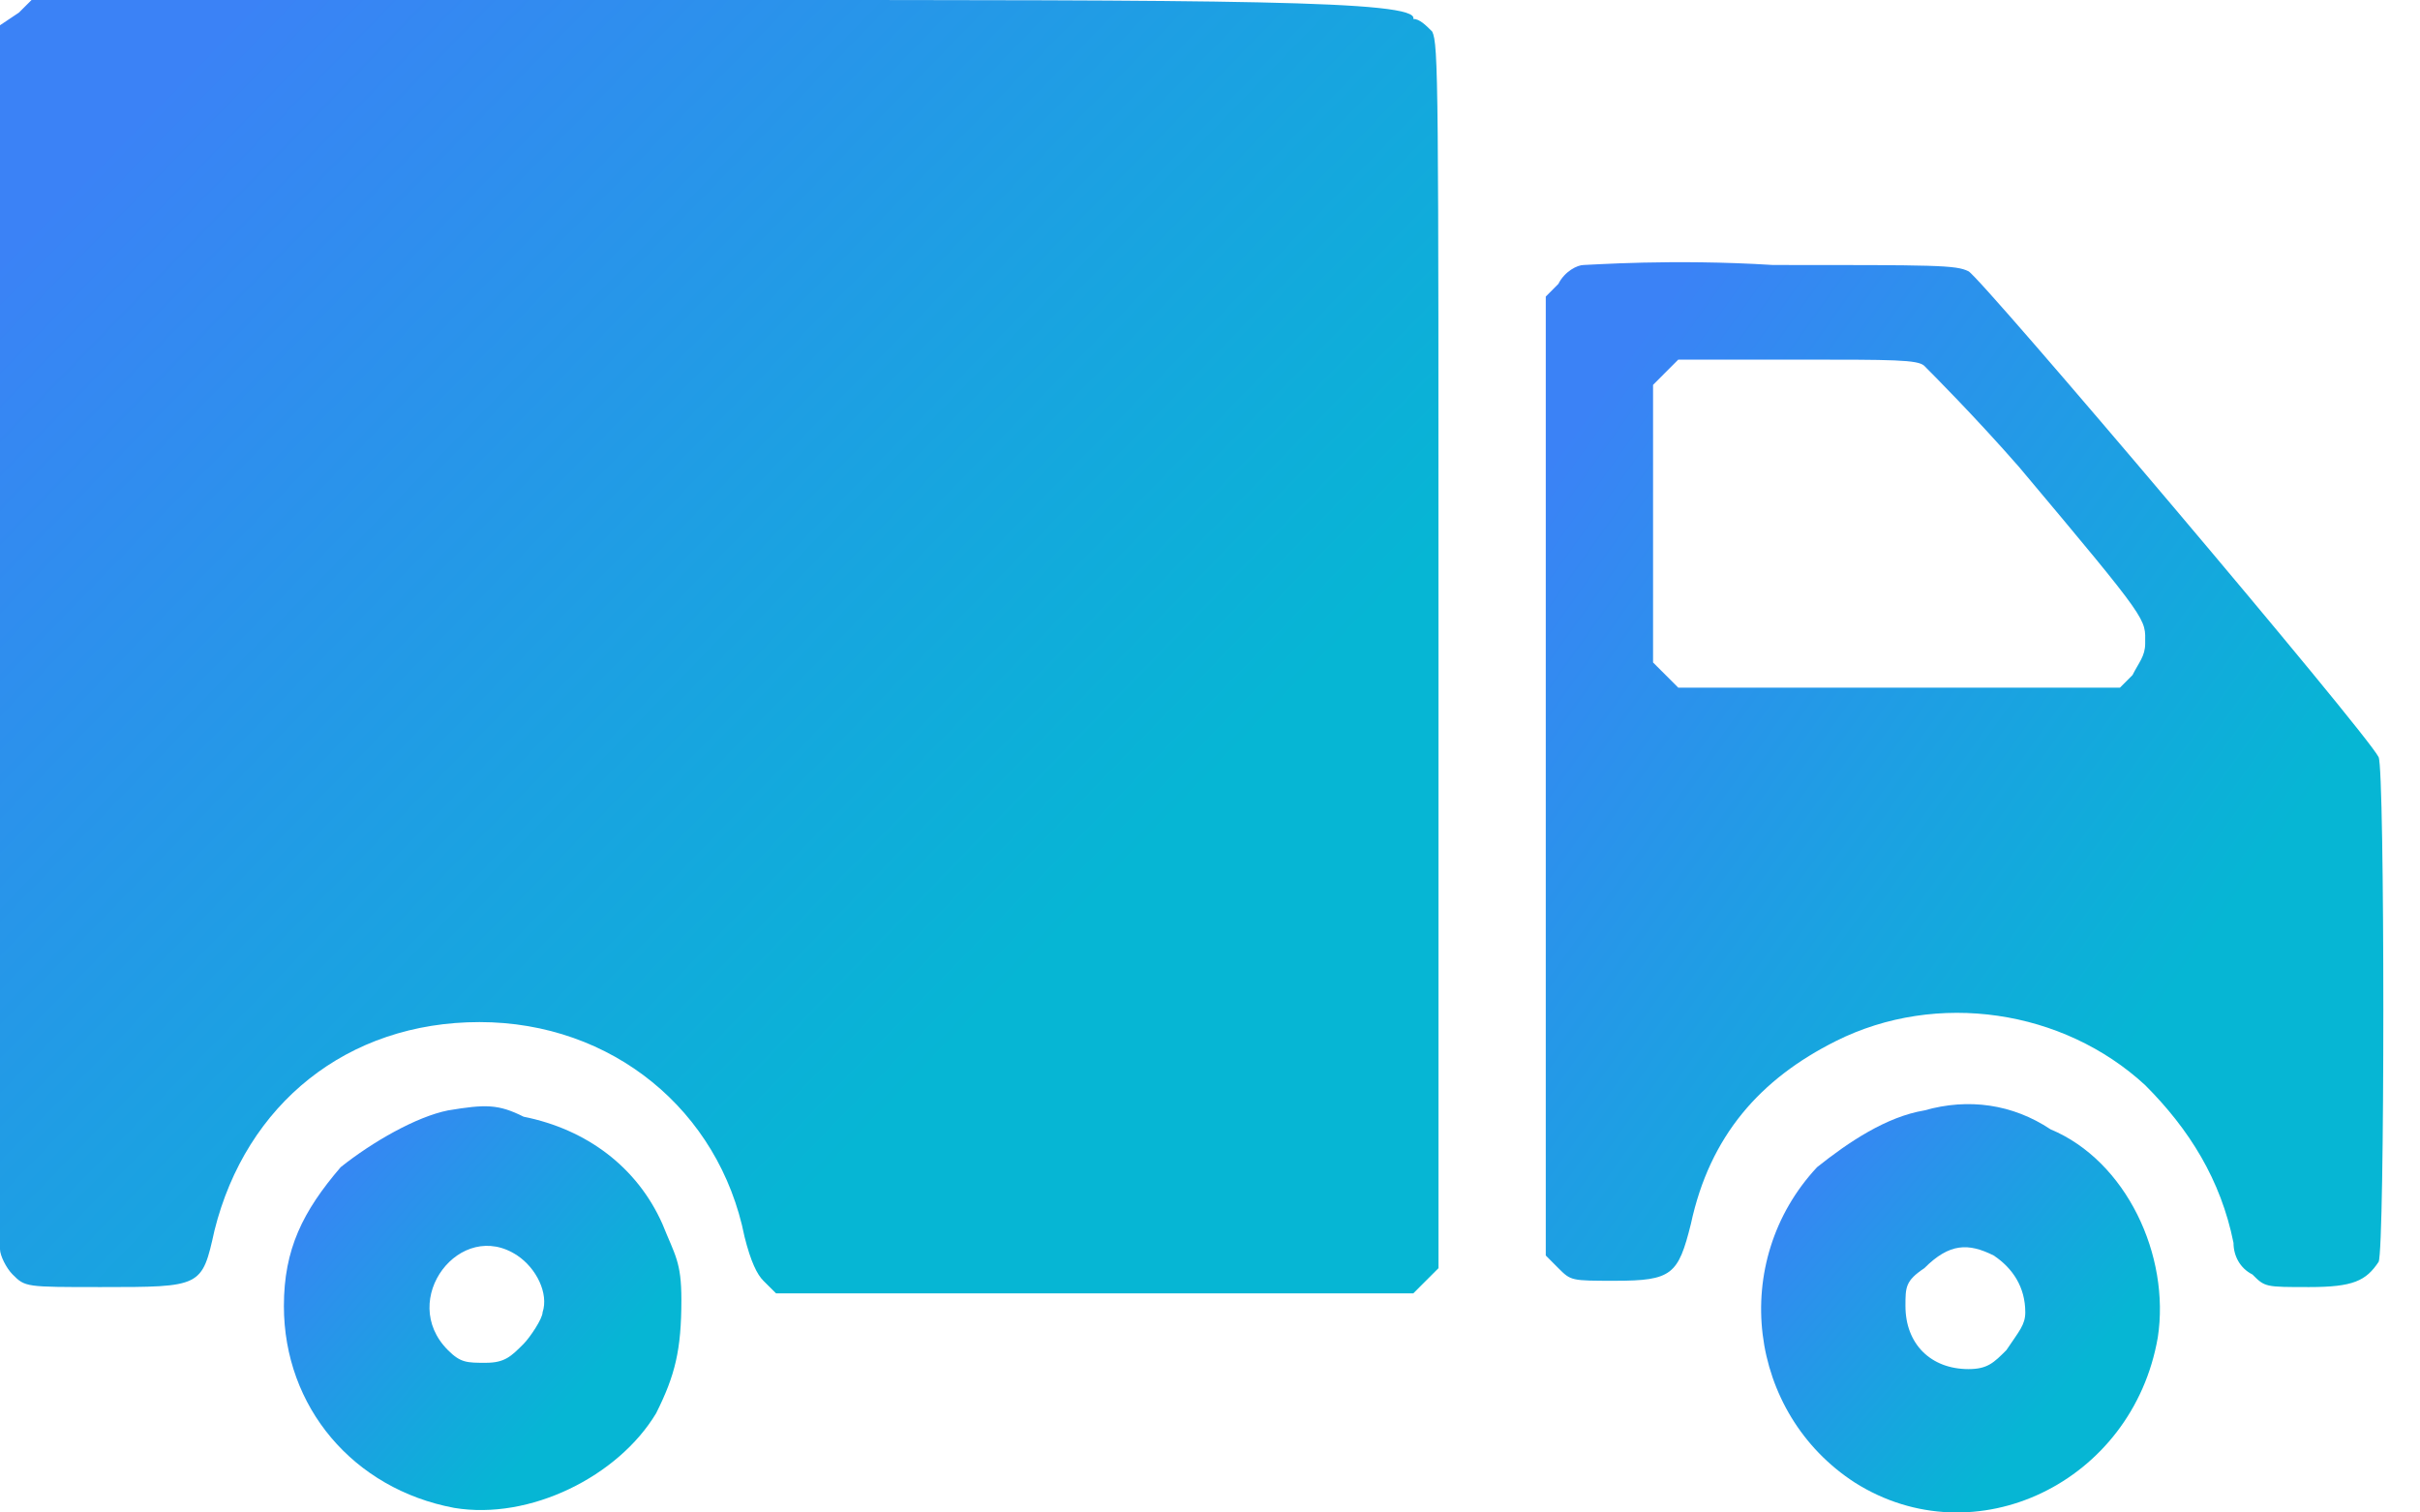
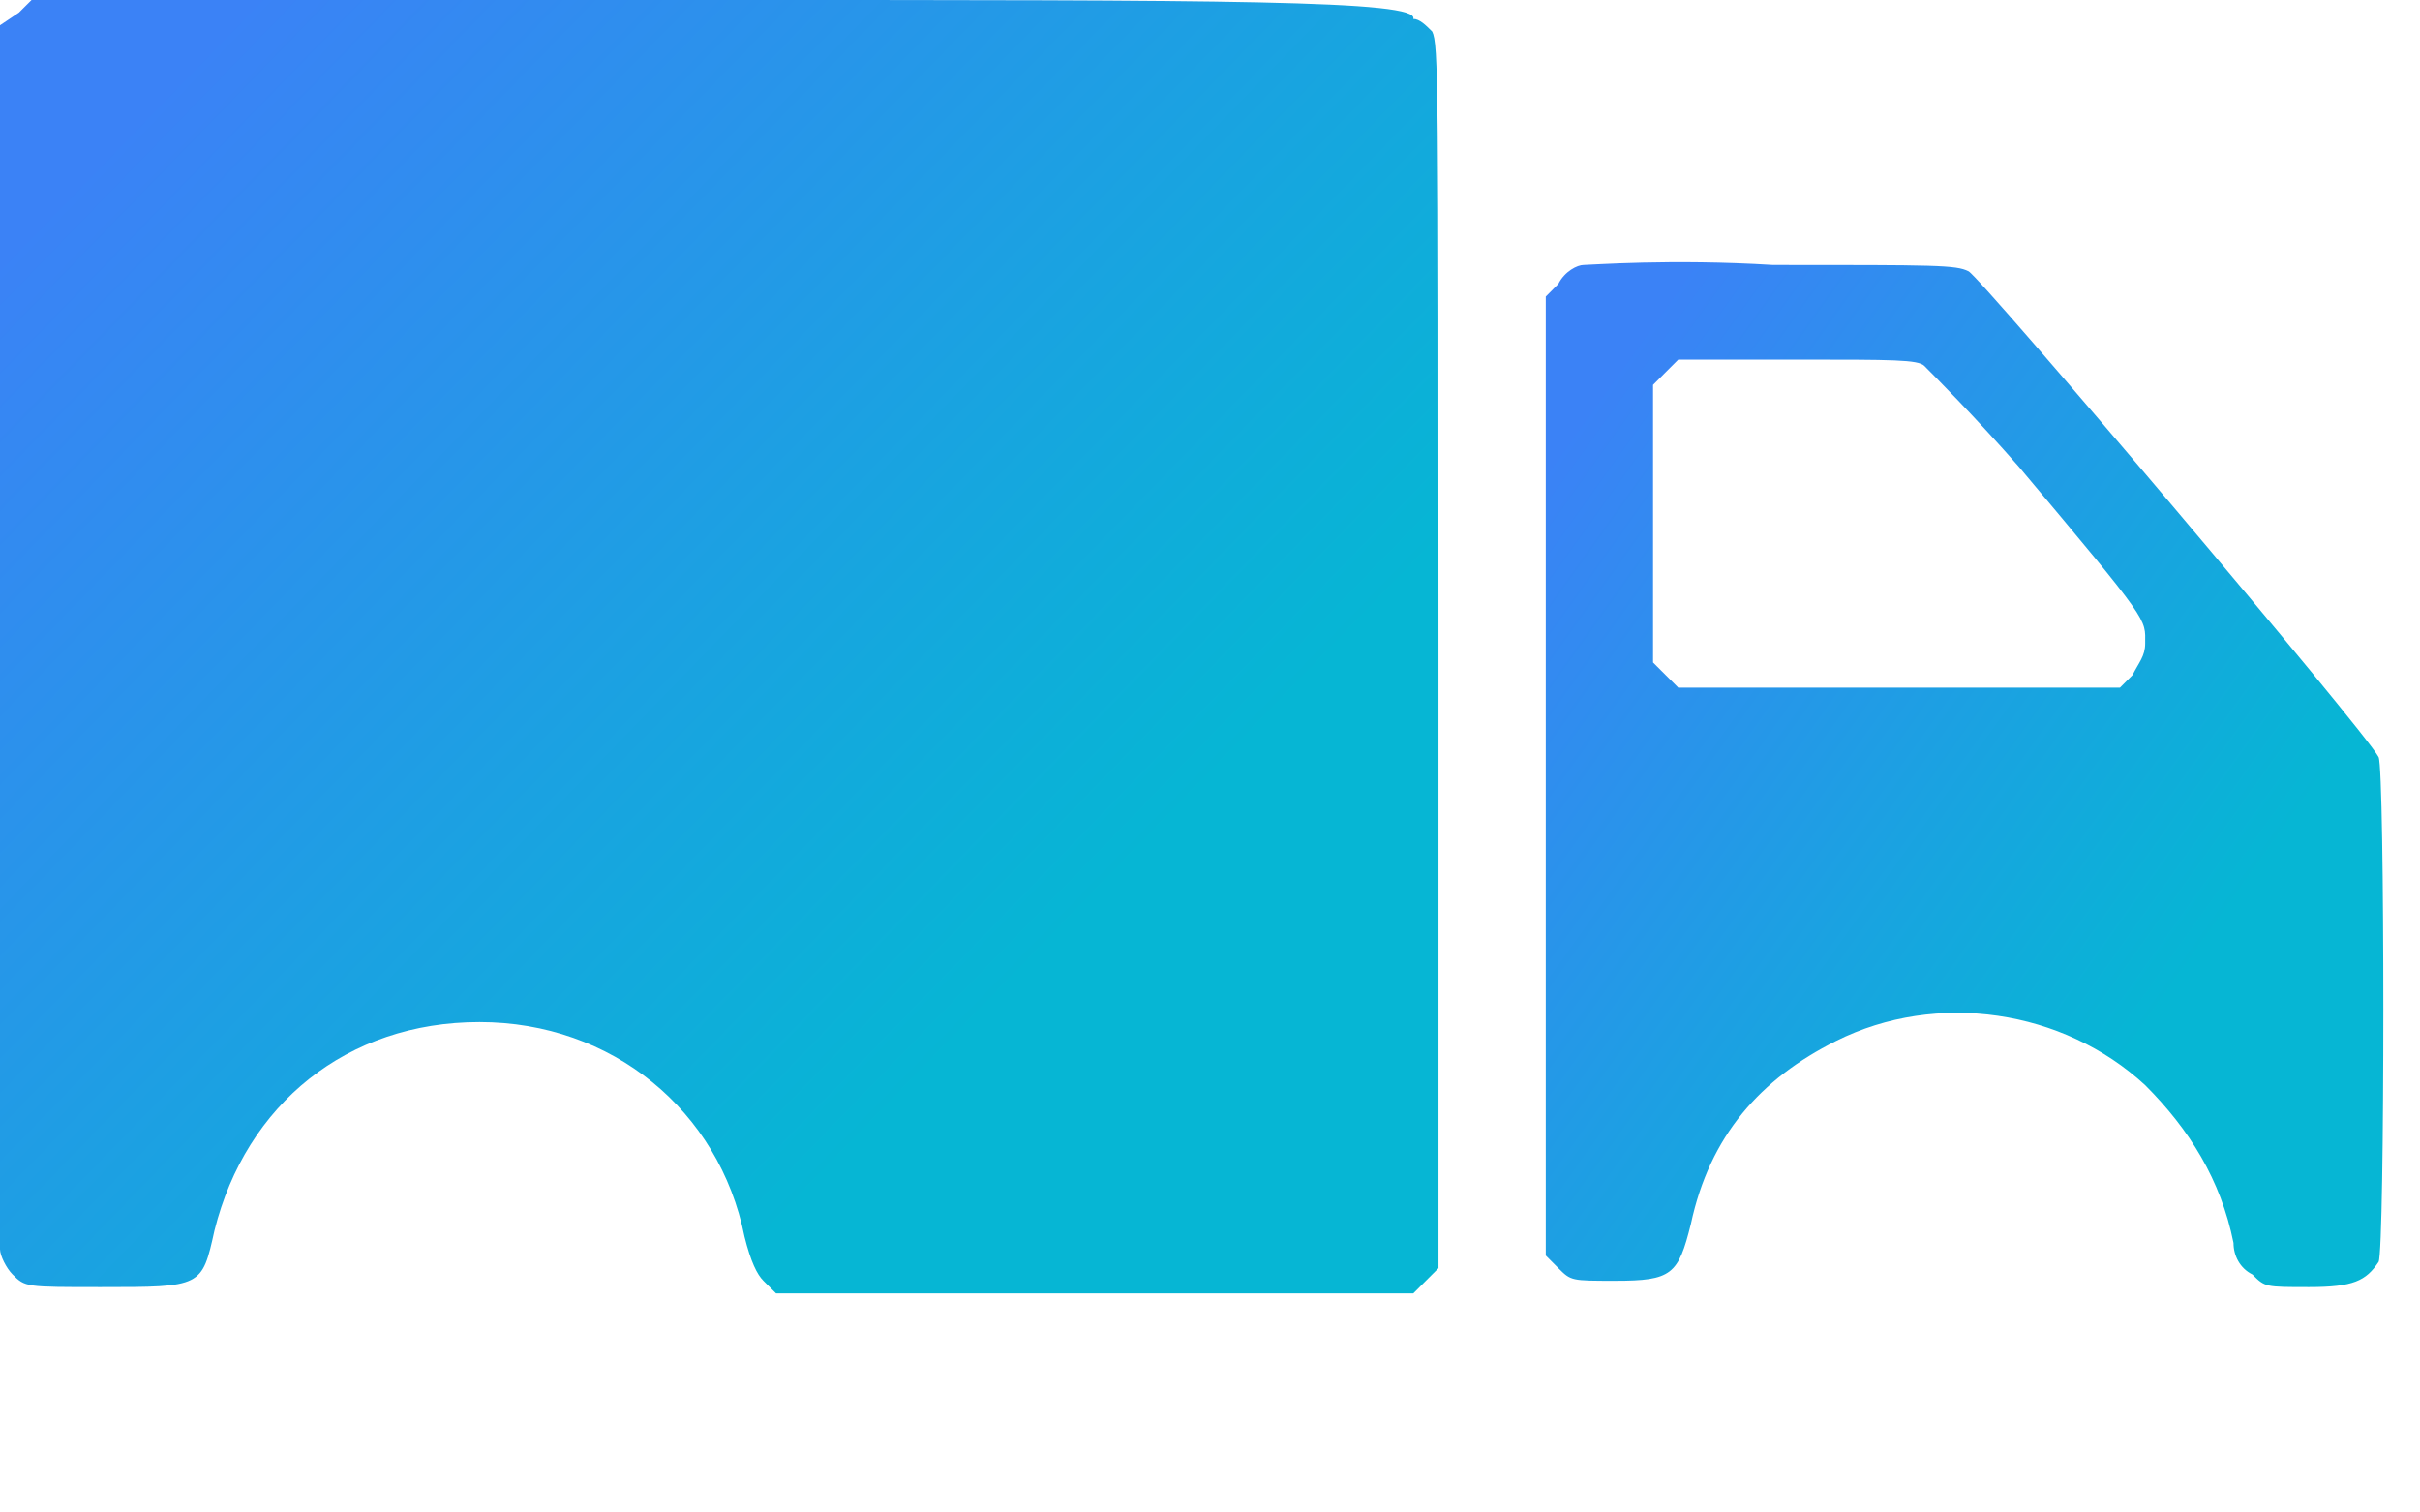
<svg xmlns="http://www.w3.org/2000/svg" width="48" height="30" viewBox="0 0 48 30" fill="none">
  <path fill-rule="evenodd" clip-rule="evenodd" d="M0.375 0.25L0 0.501V12.514C0 19.147 0 24.653 0 24.778C0 24.903 0.125 25.154 0.25 25.279C0.501 25.529 0.501 25.529 2.002 25.529C4.005 25.529 4.005 25.529 4.255 24.403C4.881 21.9 6.883 20.273 9.511 20.273C12.139 20.273 14.266 22.025 14.767 24.528C14.892 25.029 15.017 25.279 15.142 25.404L15.393 25.654H21.65H28.032L28.282 25.404L28.532 25.154V13.015C28.532 1.627 28.532 0.876 28.407 0.626C28.282 0.501 28.157 0.375 28.032 0.375C28.157 0 24.278 0 14.391 0H0.626L0.375 0.25Z" fill="url(#paint0_linear_318_1930)" />
  <path fill-rule="evenodd" clip-rule="evenodd" d="M31.411 5.256C31.286 5.256 31.036 5.381 30.91 5.631L30.66 5.882V15.393V24.903L30.91 25.154C31.161 25.404 31.161 25.404 32.037 25.404C33.163 25.404 33.288 25.279 33.538 24.278C33.914 22.526 34.915 21.399 36.417 20.648C38.419 19.647 40.922 20.023 42.549 21.524C43.425 22.401 44.05 23.402 44.301 24.653C44.301 24.903 44.426 25.154 44.676 25.279C44.926 25.529 44.926 25.529 45.802 25.529C46.678 25.529 46.929 25.404 47.179 25.029C47.304 24.778 47.304 15.267 47.179 15.017C46.929 14.517 39.295 5.506 39.045 5.381C38.794 5.256 38.419 5.256 35.165 5.256C33.163 5.131 31.536 5.256 31.411 5.256ZM38.169 7.258C38.294 7.383 39.17 8.259 40.046 9.261C42.674 12.389 42.549 12.264 42.549 12.764C42.549 13.015 42.423 13.14 42.298 13.39L42.048 13.64H37.668H33.288L33.038 13.39L32.788 13.14V10.387V7.634L33.038 7.383L33.288 7.133H35.666C37.543 7.133 38.044 7.133 38.169 7.258Z" fill="url(#paint1_linear_318_1930)" />
-   <path fill-rule="evenodd" clip-rule="evenodd" d="M8.885 22.025C8.259 22.15 7.383 22.651 6.757 23.151C6.006 24.027 5.631 24.778 5.631 25.904C5.631 27.907 7.007 29.534 9.01 29.909C10.511 30.159 12.263 29.283 13.014 28.032C13.39 27.281 13.515 26.78 13.515 25.779C13.515 25.028 13.39 24.903 13.139 24.278C12.639 23.151 11.638 22.4 10.386 22.15C9.886 21.9 9.635 21.9 8.885 22.025ZM10.261 24.903C10.637 25.154 10.887 25.654 10.762 26.03C10.762 26.155 10.511 26.53 10.386 26.655C10.136 26.906 10.011 27.031 9.635 27.031C9.26 27.031 9.135 27.031 8.885 26.78C7.883 25.779 9.135 24.152 10.261 24.903Z" fill="url(#paint2_linear_318_1930)" />
-   <path fill-rule="evenodd" clip-rule="evenodd" d="M38.169 22.025C37.418 22.15 36.667 22.651 36.041 23.151C34.289 25.028 34.665 28.032 36.792 29.408C39.17 30.91 42.299 29.408 42.799 26.53C43.05 24.903 42.173 23.026 40.672 22.4C39.921 21.9 39.045 21.775 38.169 22.025ZM39.545 24.903C39.921 25.154 40.171 25.529 40.171 26.03C40.171 26.28 40.046 26.405 39.796 26.78C39.545 27.031 39.42 27.156 39.045 27.156C38.294 27.156 37.794 26.655 37.794 25.904C37.794 25.529 37.794 25.404 38.169 25.154C38.669 24.653 39.045 24.653 39.545 24.903Z" fill="url(#paint3_linear_318_1930)" />
  <defs>
    <linearGradient id="paint0_linear_318_1930" x1="2.414" y1="2.565" x2="20.057" y2="19.688" gradientUnits="userSpaceOnUse">
      <stop stop-color="#3B82F6" />
      <stop offset="1" stop-color="#06B6D4" />
    </linearGradient>
    <linearGradient id="paint1_linear_318_1930" x1="32.066" y1="7.233" x2="45.289" y2="16.663" gradientUnits="userSpaceOnUse">
      <stop stop-color="#3B82F6" />
      <stop offset="1" stop-color="#06B6D4" />
    </linearGradient>
    <linearGradient id="paint2_linear_318_1930" x1="6.298" y1="22.744" x2="11.745" y2="27.423" gradientUnits="userSpaceOnUse">
      <stop stop-color="#3B82F6" />
      <stop offset="1" stop-color="#06B6D4" />
    </linearGradient>
    <linearGradient id="paint3_linear_318_1930" x1="35.601" y1="22.71" x2="41.103" y2="27.399" gradientUnits="userSpaceOnUse">
      <stop stop-color="#3B82F6" />
      <stop offset="1" stop-color="#06B6D4" />
    </linearGradient>
  </defs>
</svg>